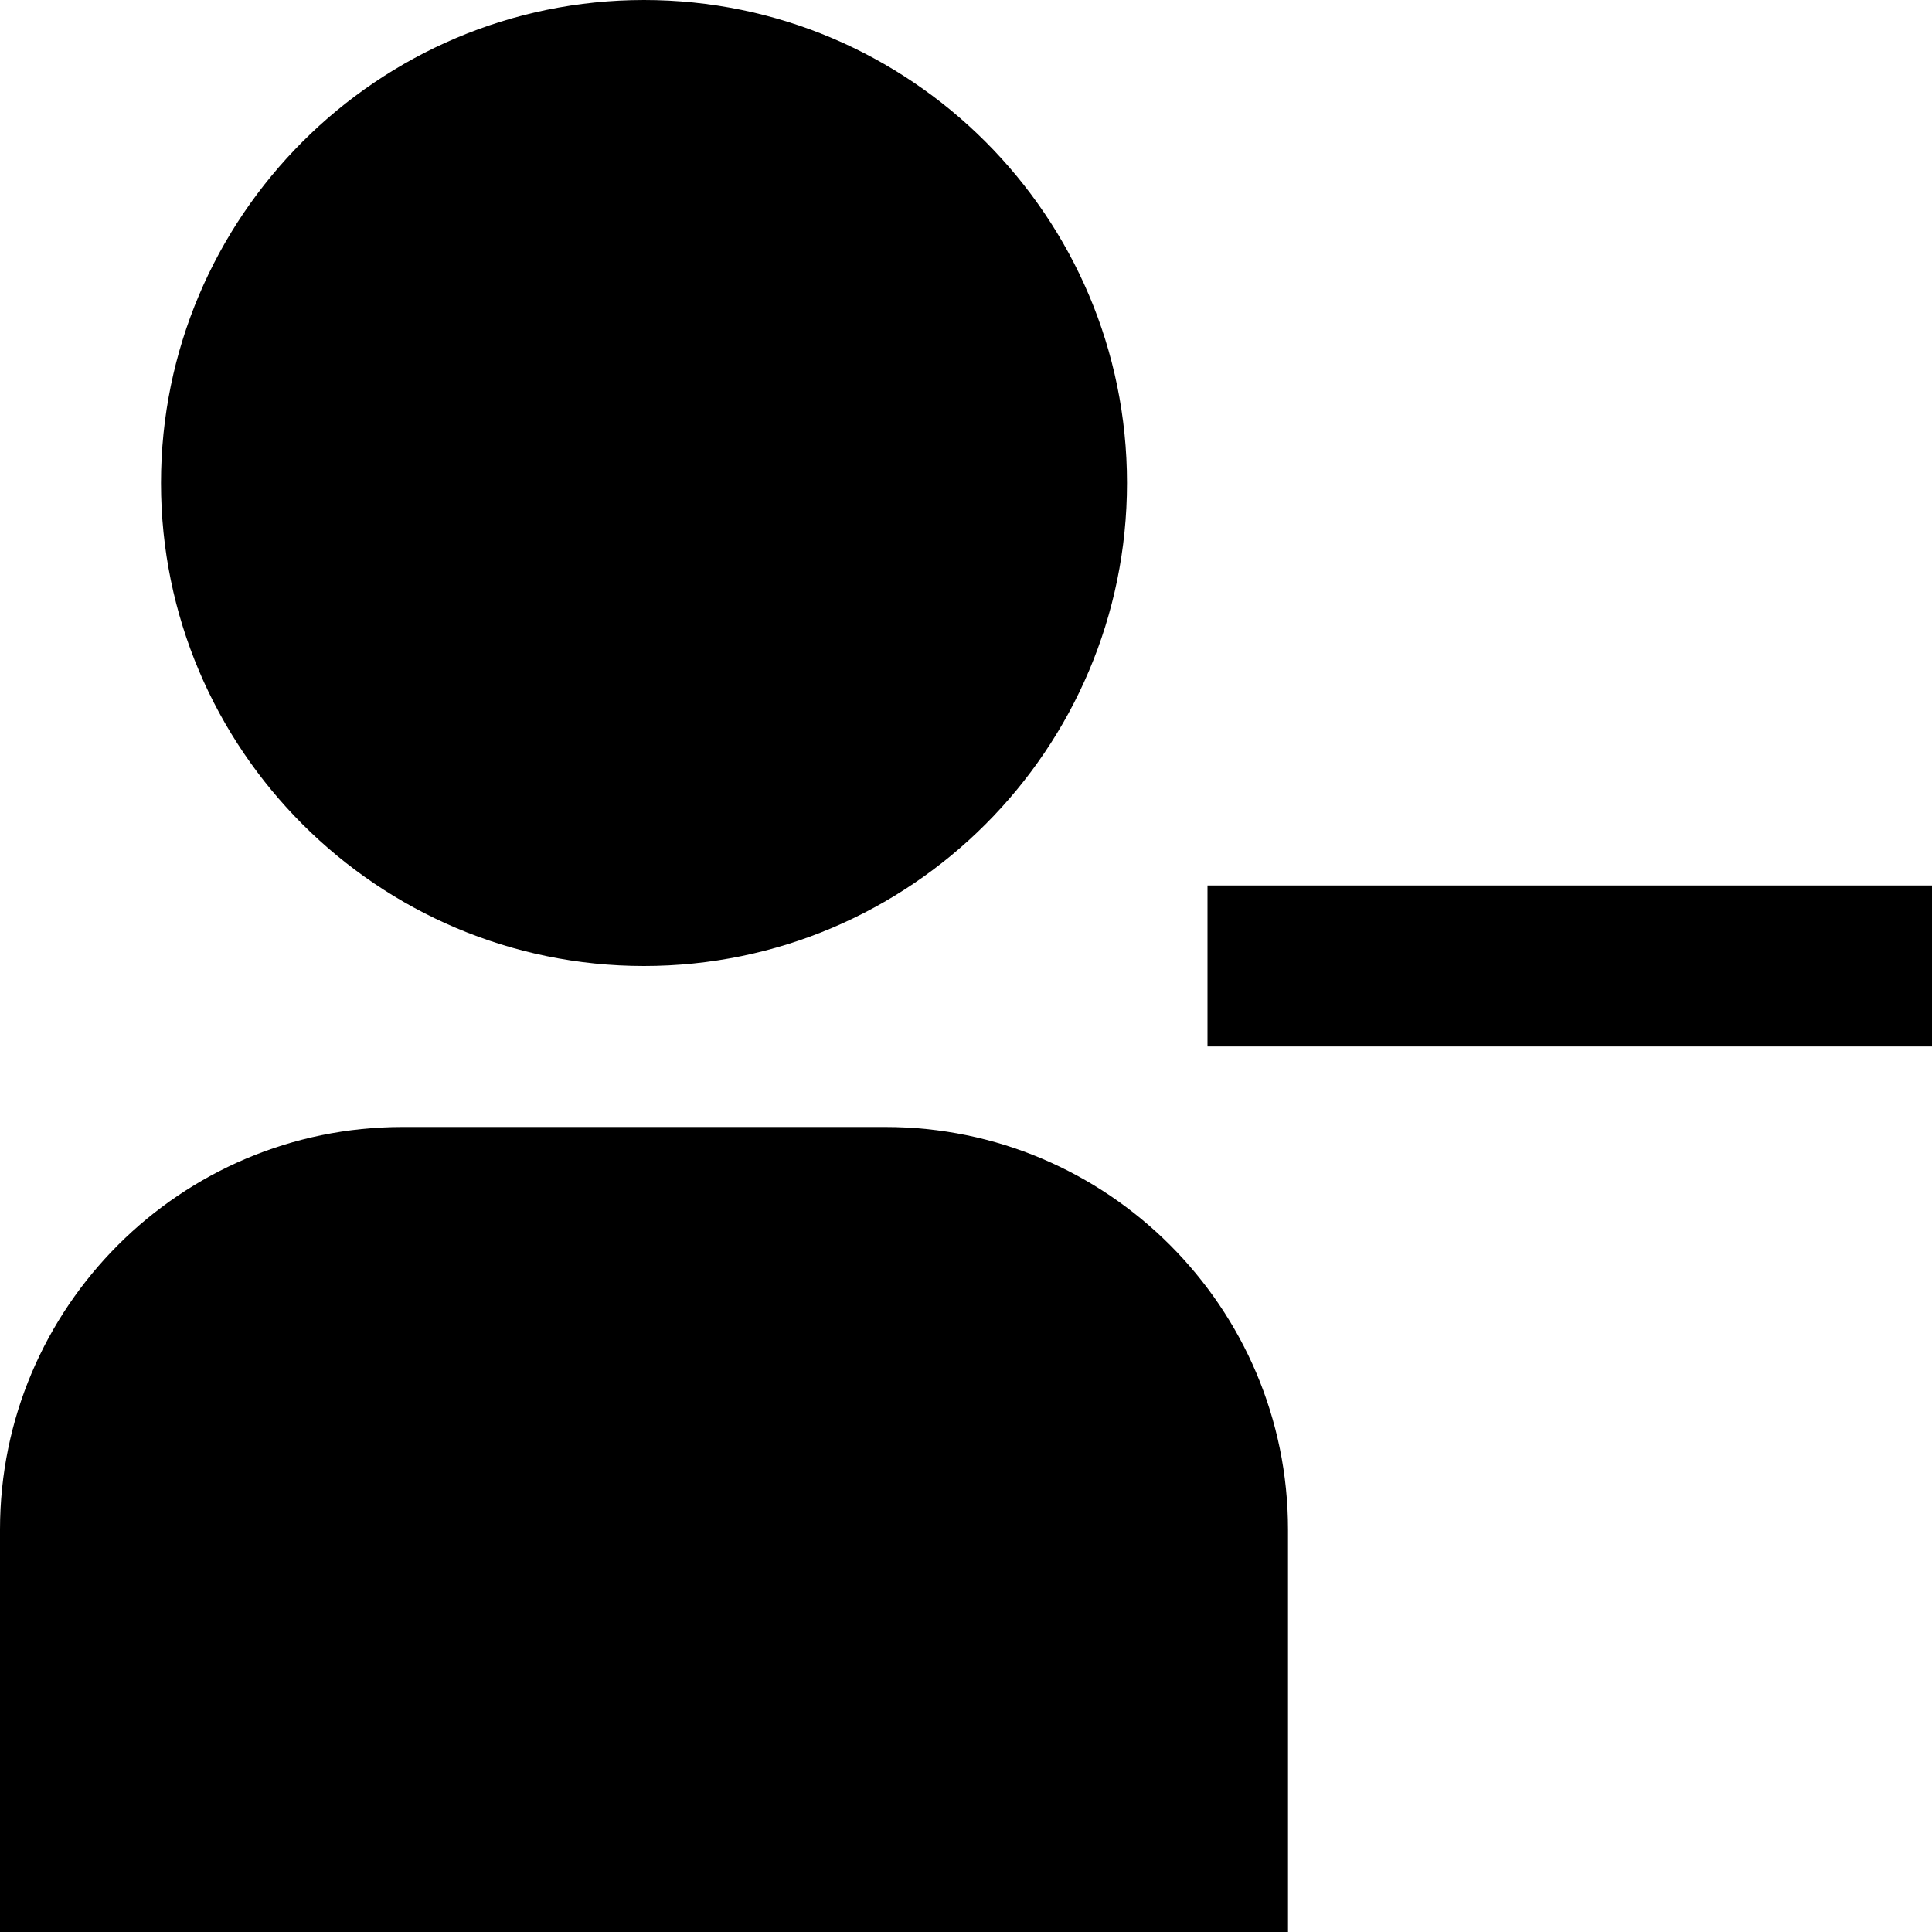
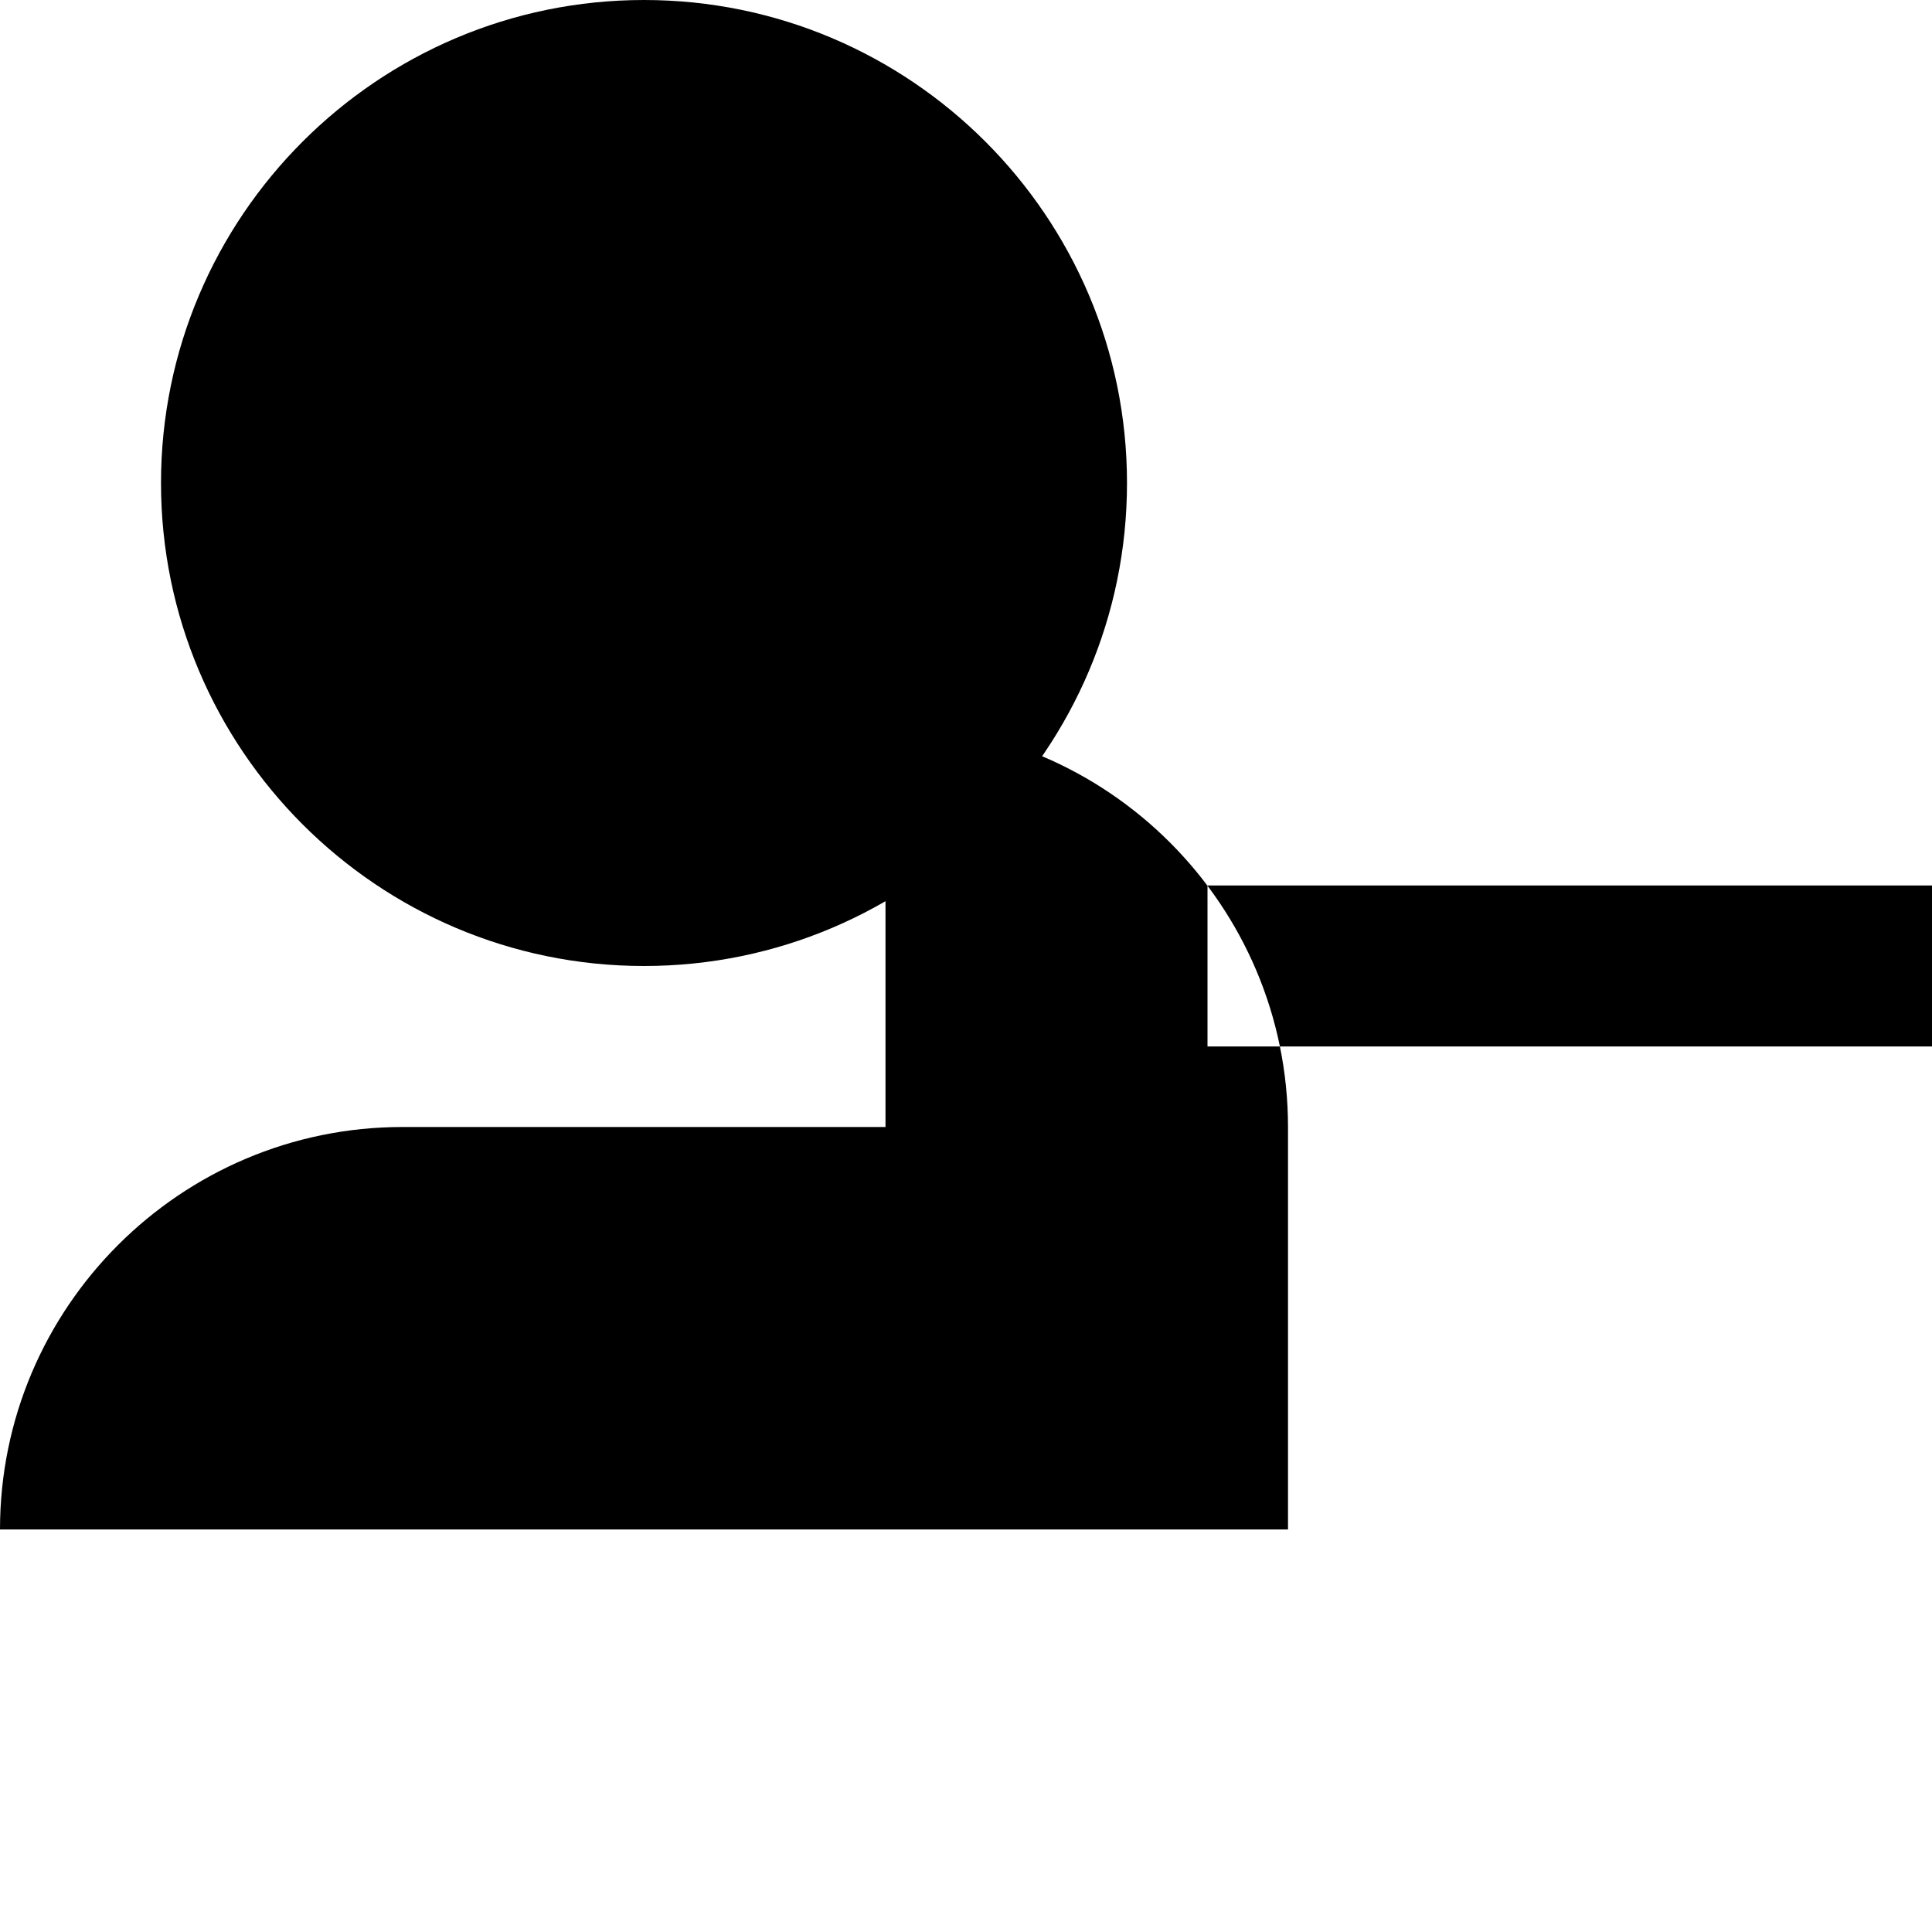
<svg xmlns="http://www.w3.org/2000/svg" id="Layer_1" data-name="Layer 1" viewBox="0 0 24 24">
-   <path d="m8,12c3.309,0,6-2.691,6-6S11.309,0,8,0,2,2.691,2,6s2.691,6,6,6Zm3,2h-6c-2.757,0-5,2.243-5,5v5h16v-5c0-2.757-2.243-5-5-5Zm13-3v2h-9v-2h9Z" />
+   <path d="m8,12c3.309,0,6-2.691,6-6S11.309,0,8,0,2,2.691,2,6s2.691,6,6,6Zm3,2h-6c-2.757,0-5,2.243-5,5h16v-5c0-2.757-2.243-5-5-5Zm13-3v2h-9v-2h9Z" />
</svg>